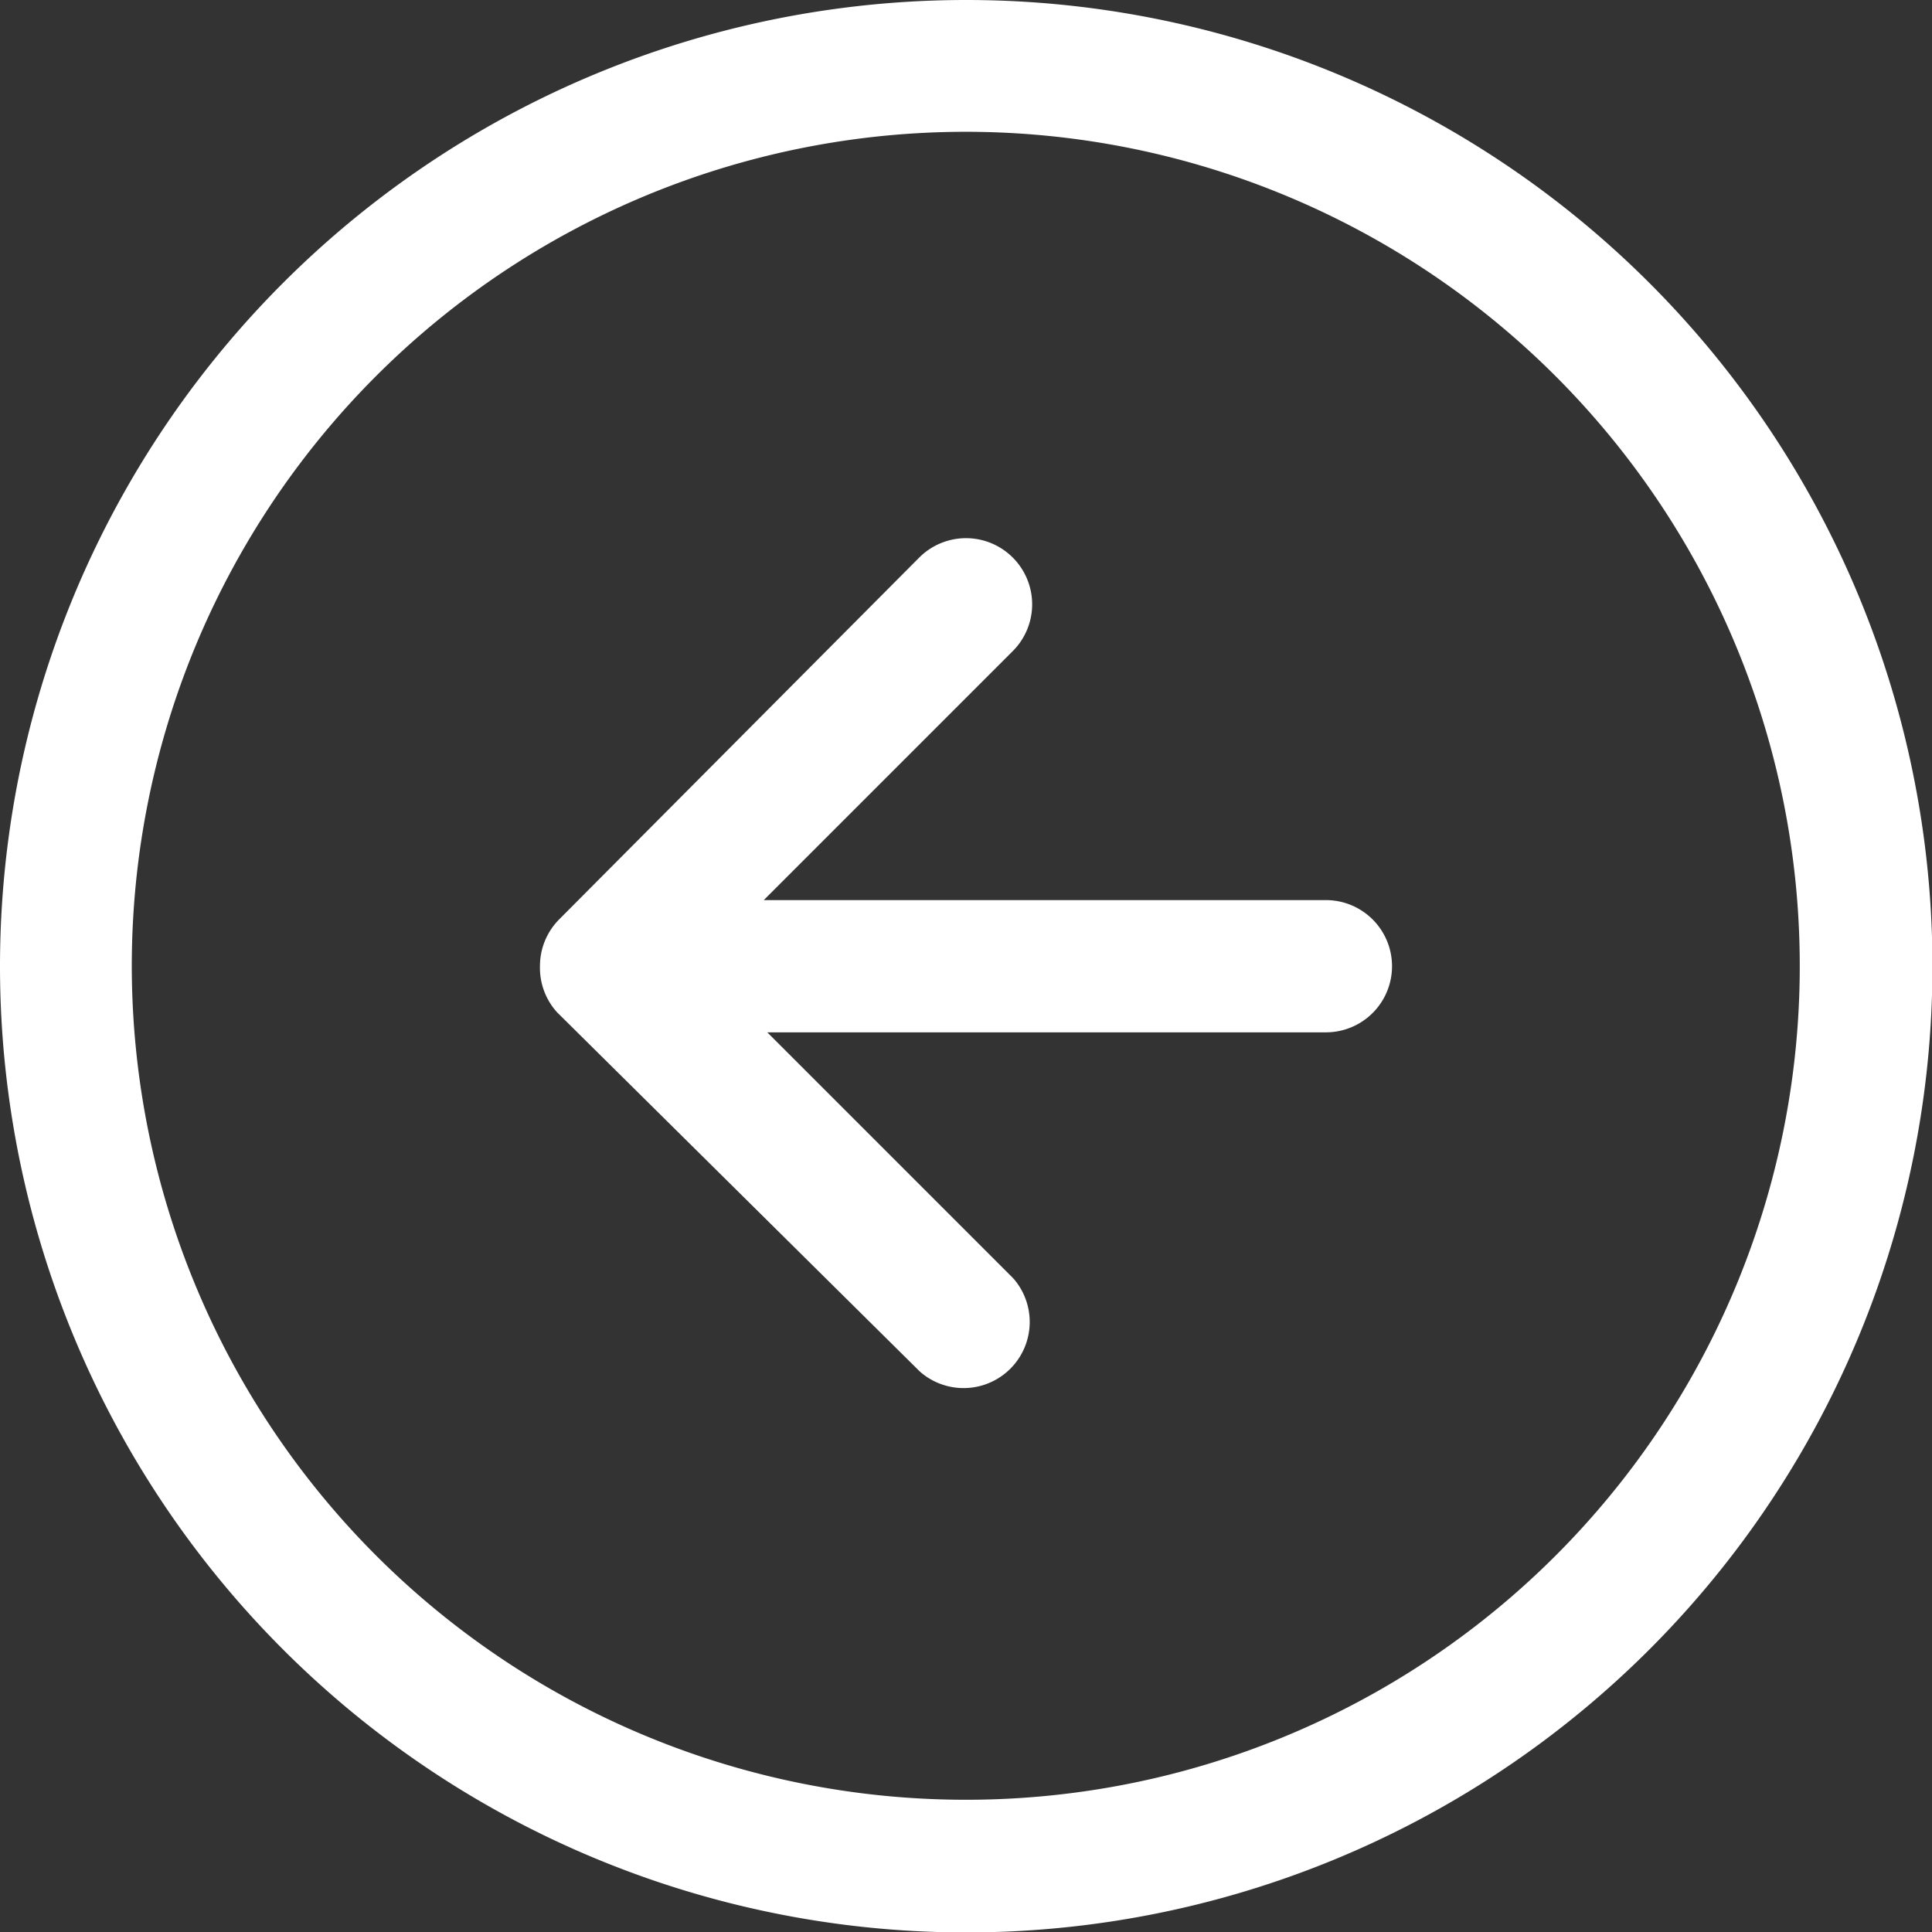
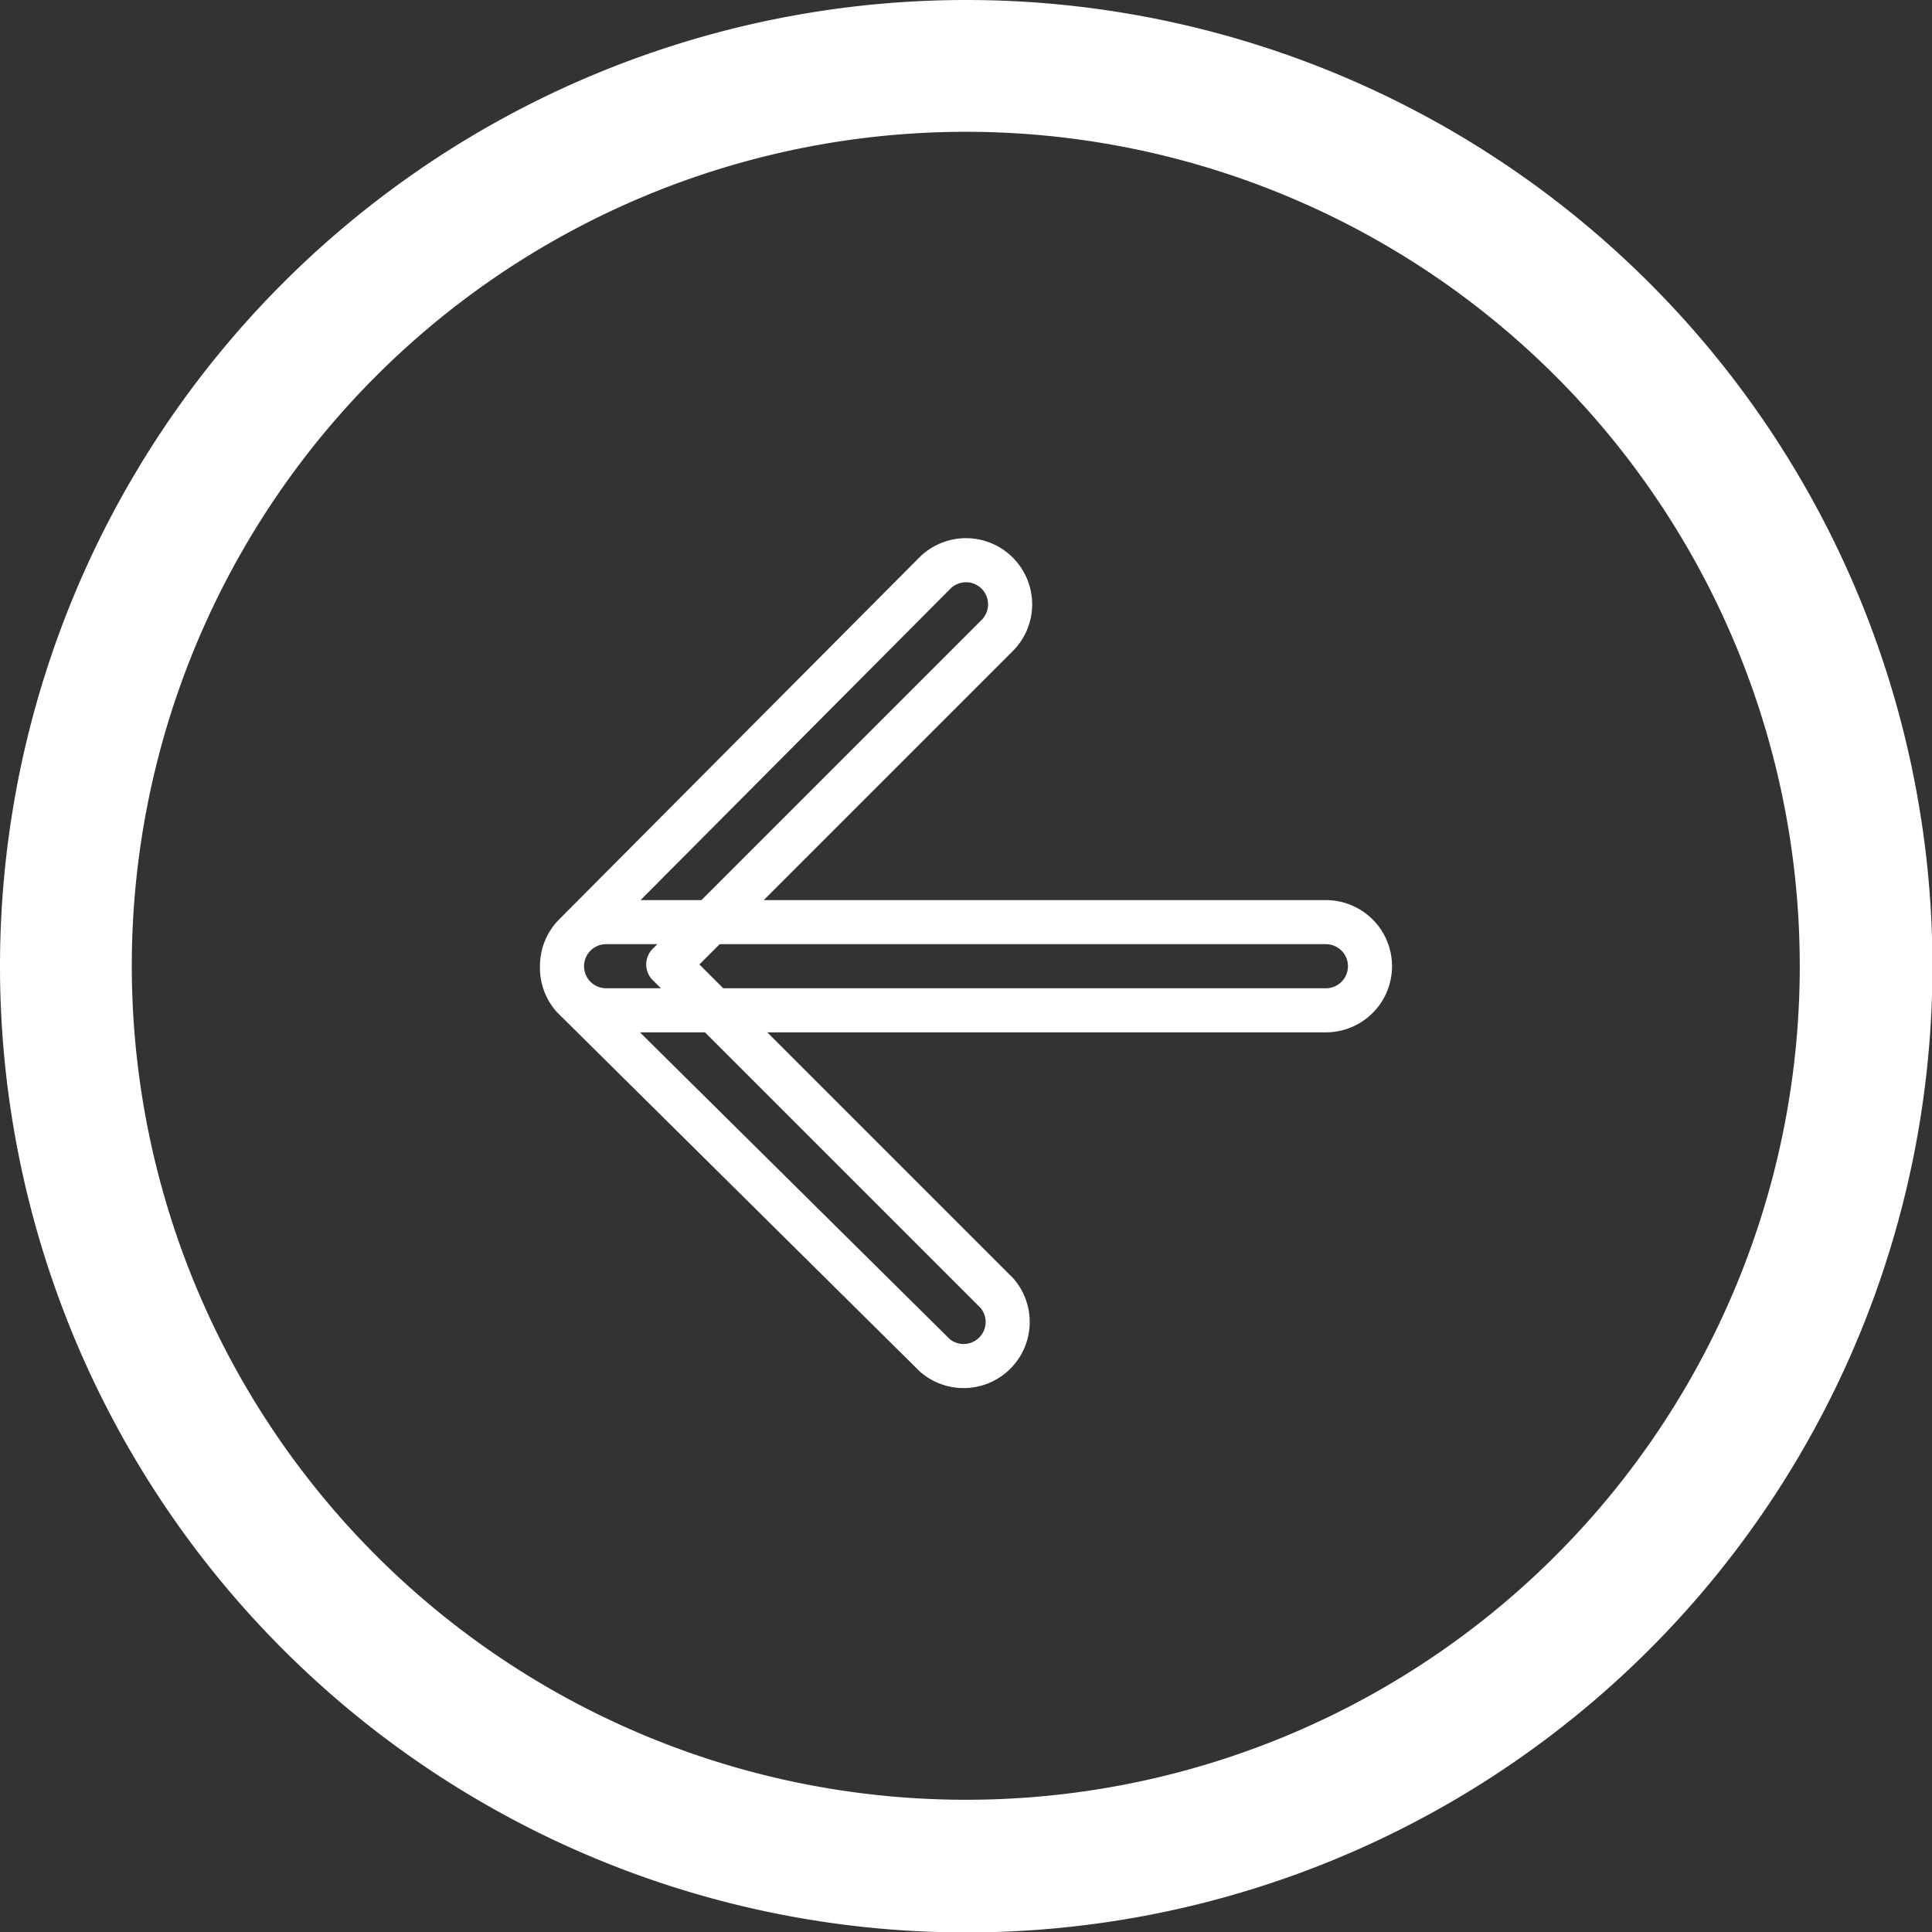
<svg xmlns="http://www.w3.org/2000/svg" viewBox="0 0 43.83 43.83">
  <rect x="0" y="0" width="43.83" height="43.83" fill="#333333" stroke="none" />
  <defs>
    <style>.cls-1{fill:#fff;fill-rule:evenodd;}.cls-2{fill:none;stroke:#fff;stroke-linecap:round;stroke-linejoin:round;}</style>
  </defs>
  <title>prev-sl-btn</title>
  <g id="Слой_2" data-name="Слой 2">
    <g id="Слой_1-2" data-name="Слой 1">
      <path class="cls-1" d="M21.92,2.5A19.42,19.42,0,1,1,2.5,21.92,19.41,19.41,0,0,1,21.92,2.5ZM43.33,21.92A21.42,21.42,0,1,0,21.92,43.33,21.42,21.42,0,0,0,43.33,21.92Z" />
-       <path class="cls-1" d="M22.62,13a1,1,0,0,0-1.41,0L13,21.21a1,1,0,0,0-.29.71,1,1,0,0,0,.29.7l8.17,8.17a1,1,0,0,0,1.41-1.41l-7.46-7.46,7.46-7.46A1,1,0,0,0,22.62,13Z" />
-       <path class="cls-1" d="M31.08,21.92a1,1,0,0,0-1-1H13.75a1,1,0,0,0,0,2H30.08A1,1,0,0,0,31.08,21.92Z" />
      <path class="cls-2" d="M12.75,21.92a1,1,0,0,1,.29-.71L21.21,13a1,1,0,0,1,1.41,0,1,1,0,0,1,0,1.42l-7.46,7.46,7.46,7.46a1,1,0,0,1-1.41,1.41L13,22.62A1,1,0,0,1,12.75,21.92Zm0,0a1,1,0,0,1,1-1H30.08a1,1,0,0,1,0,2H13.75A1,1,0,0,1,12.75,21.92Zm28.58,0A19.42,19.42,0,1,0,21.92,41.33,19.41,19.41,0,0,0,41.33,21.92ZM21.92.5A21.42,21.42,0,1,1,.5,21.92,21.42,21.42,0,0,1,21.92.5Z" />
    </g>
  </g>
</svg>